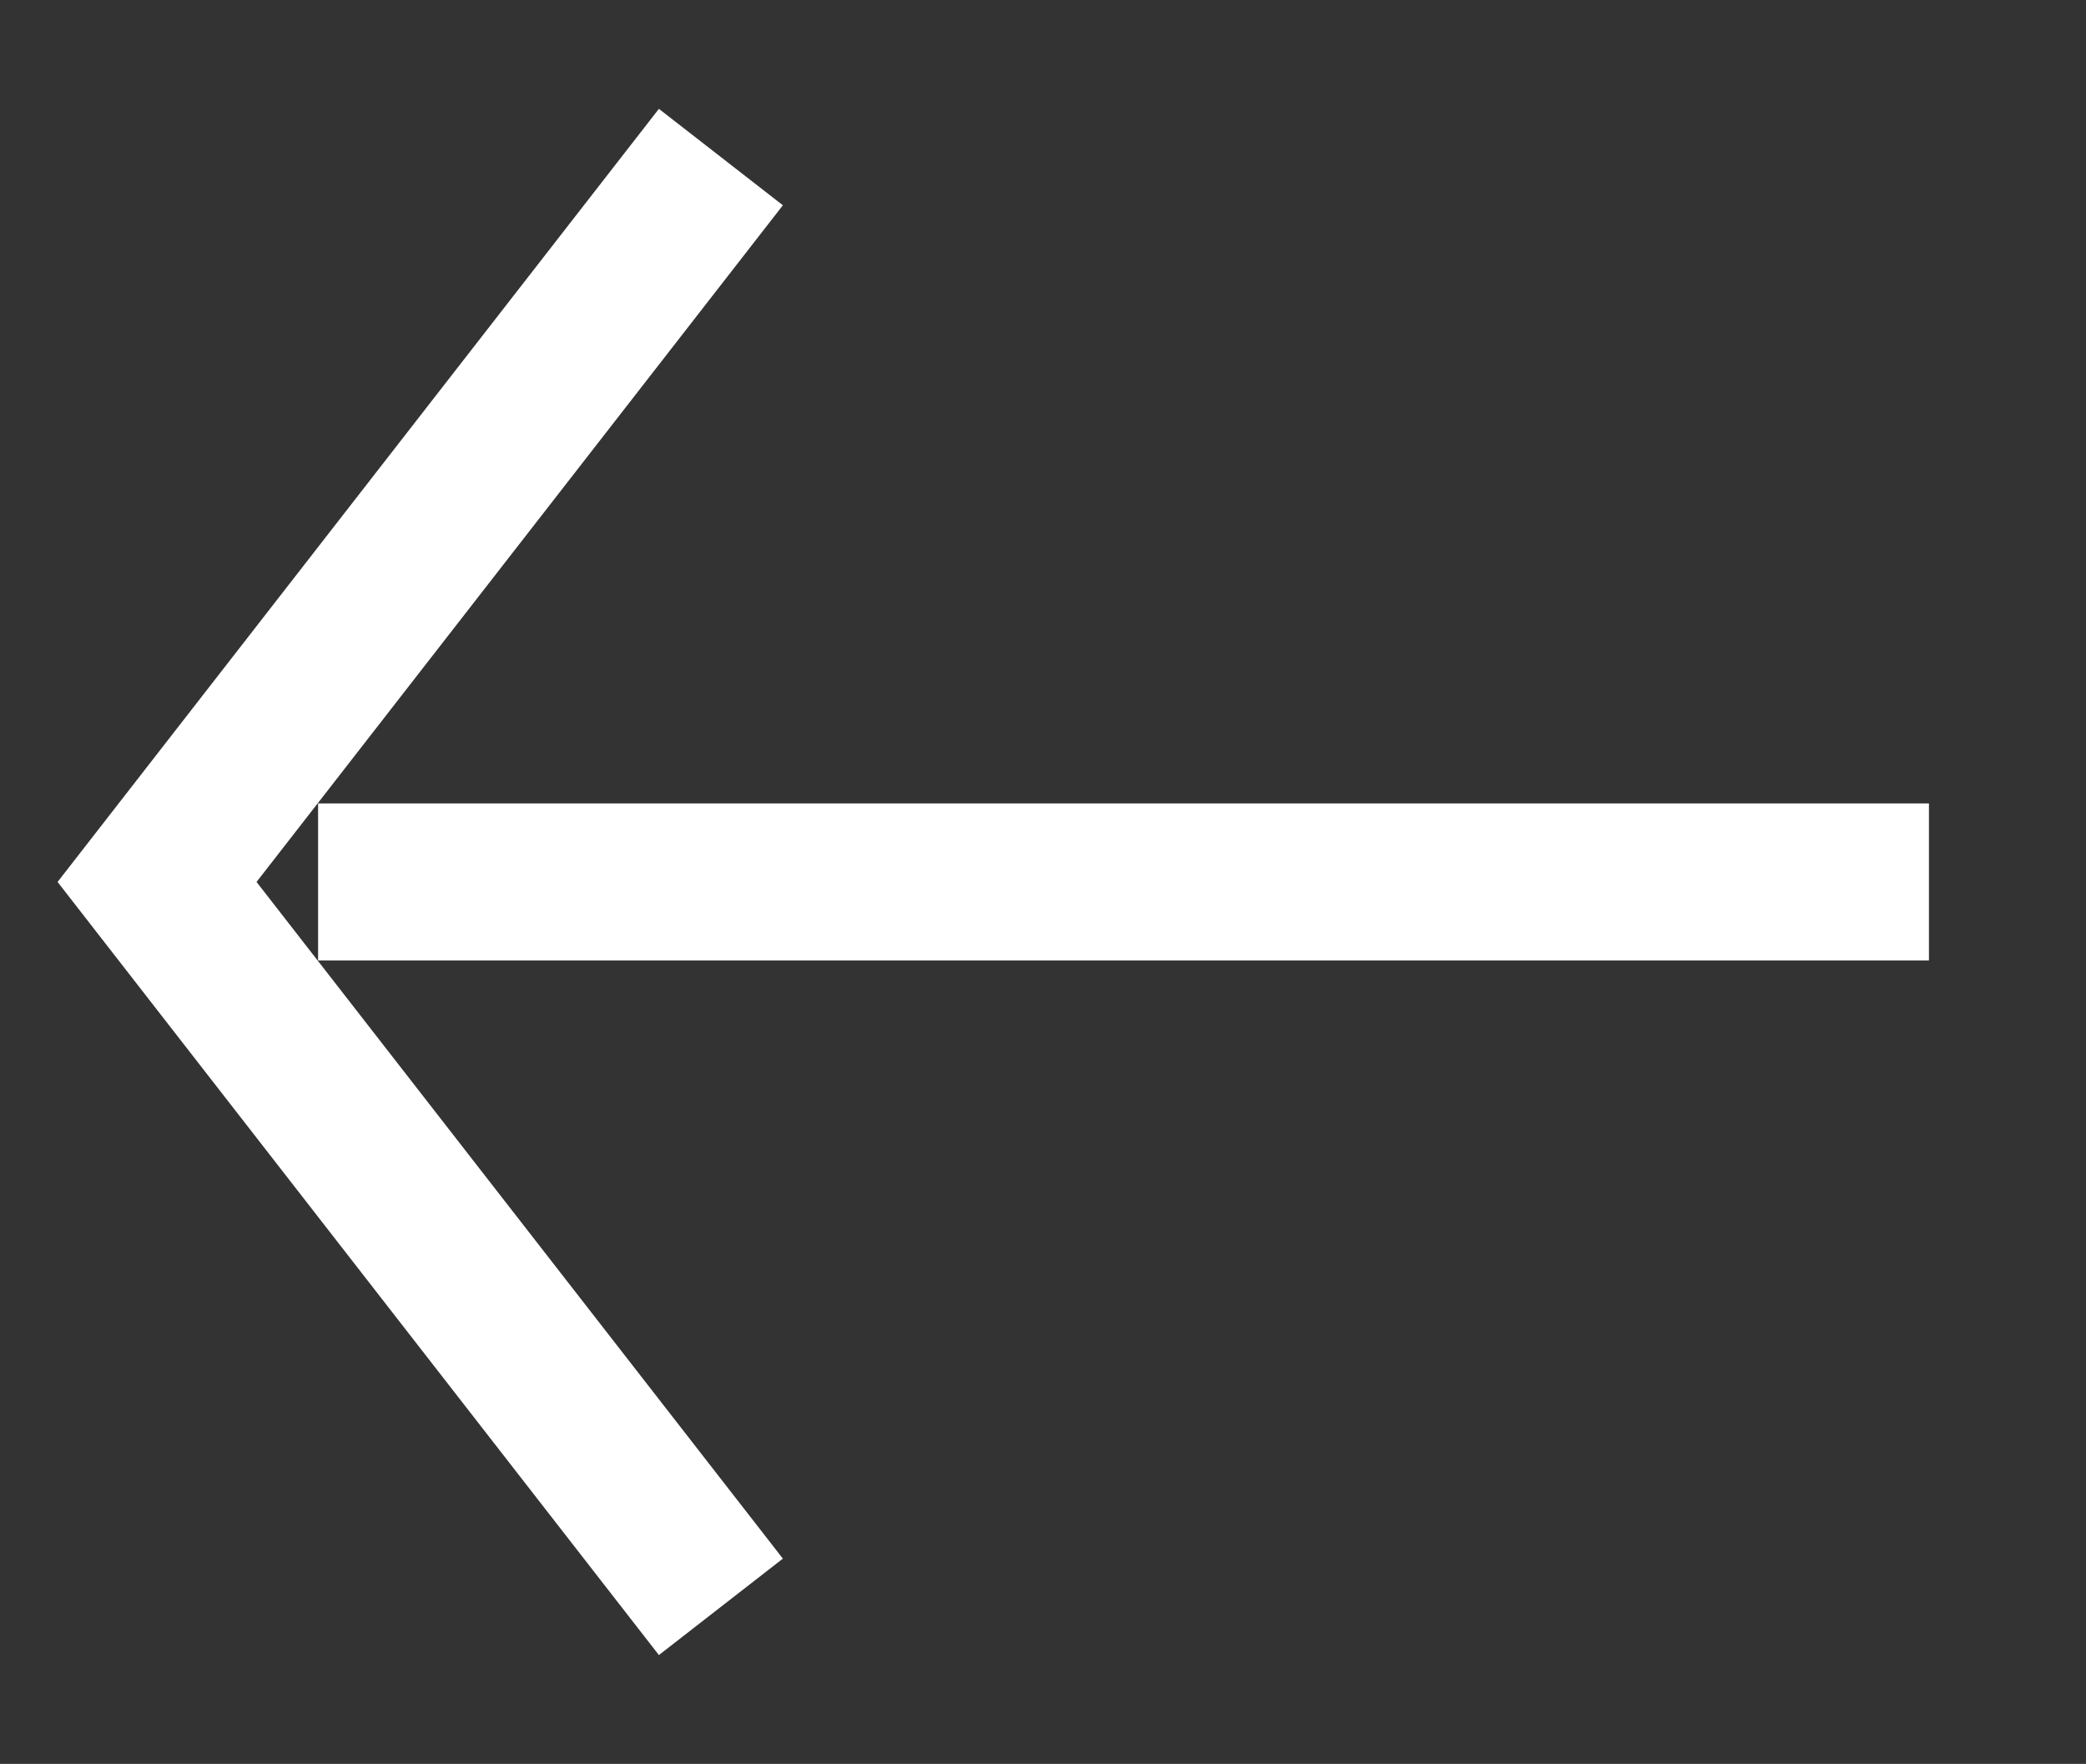
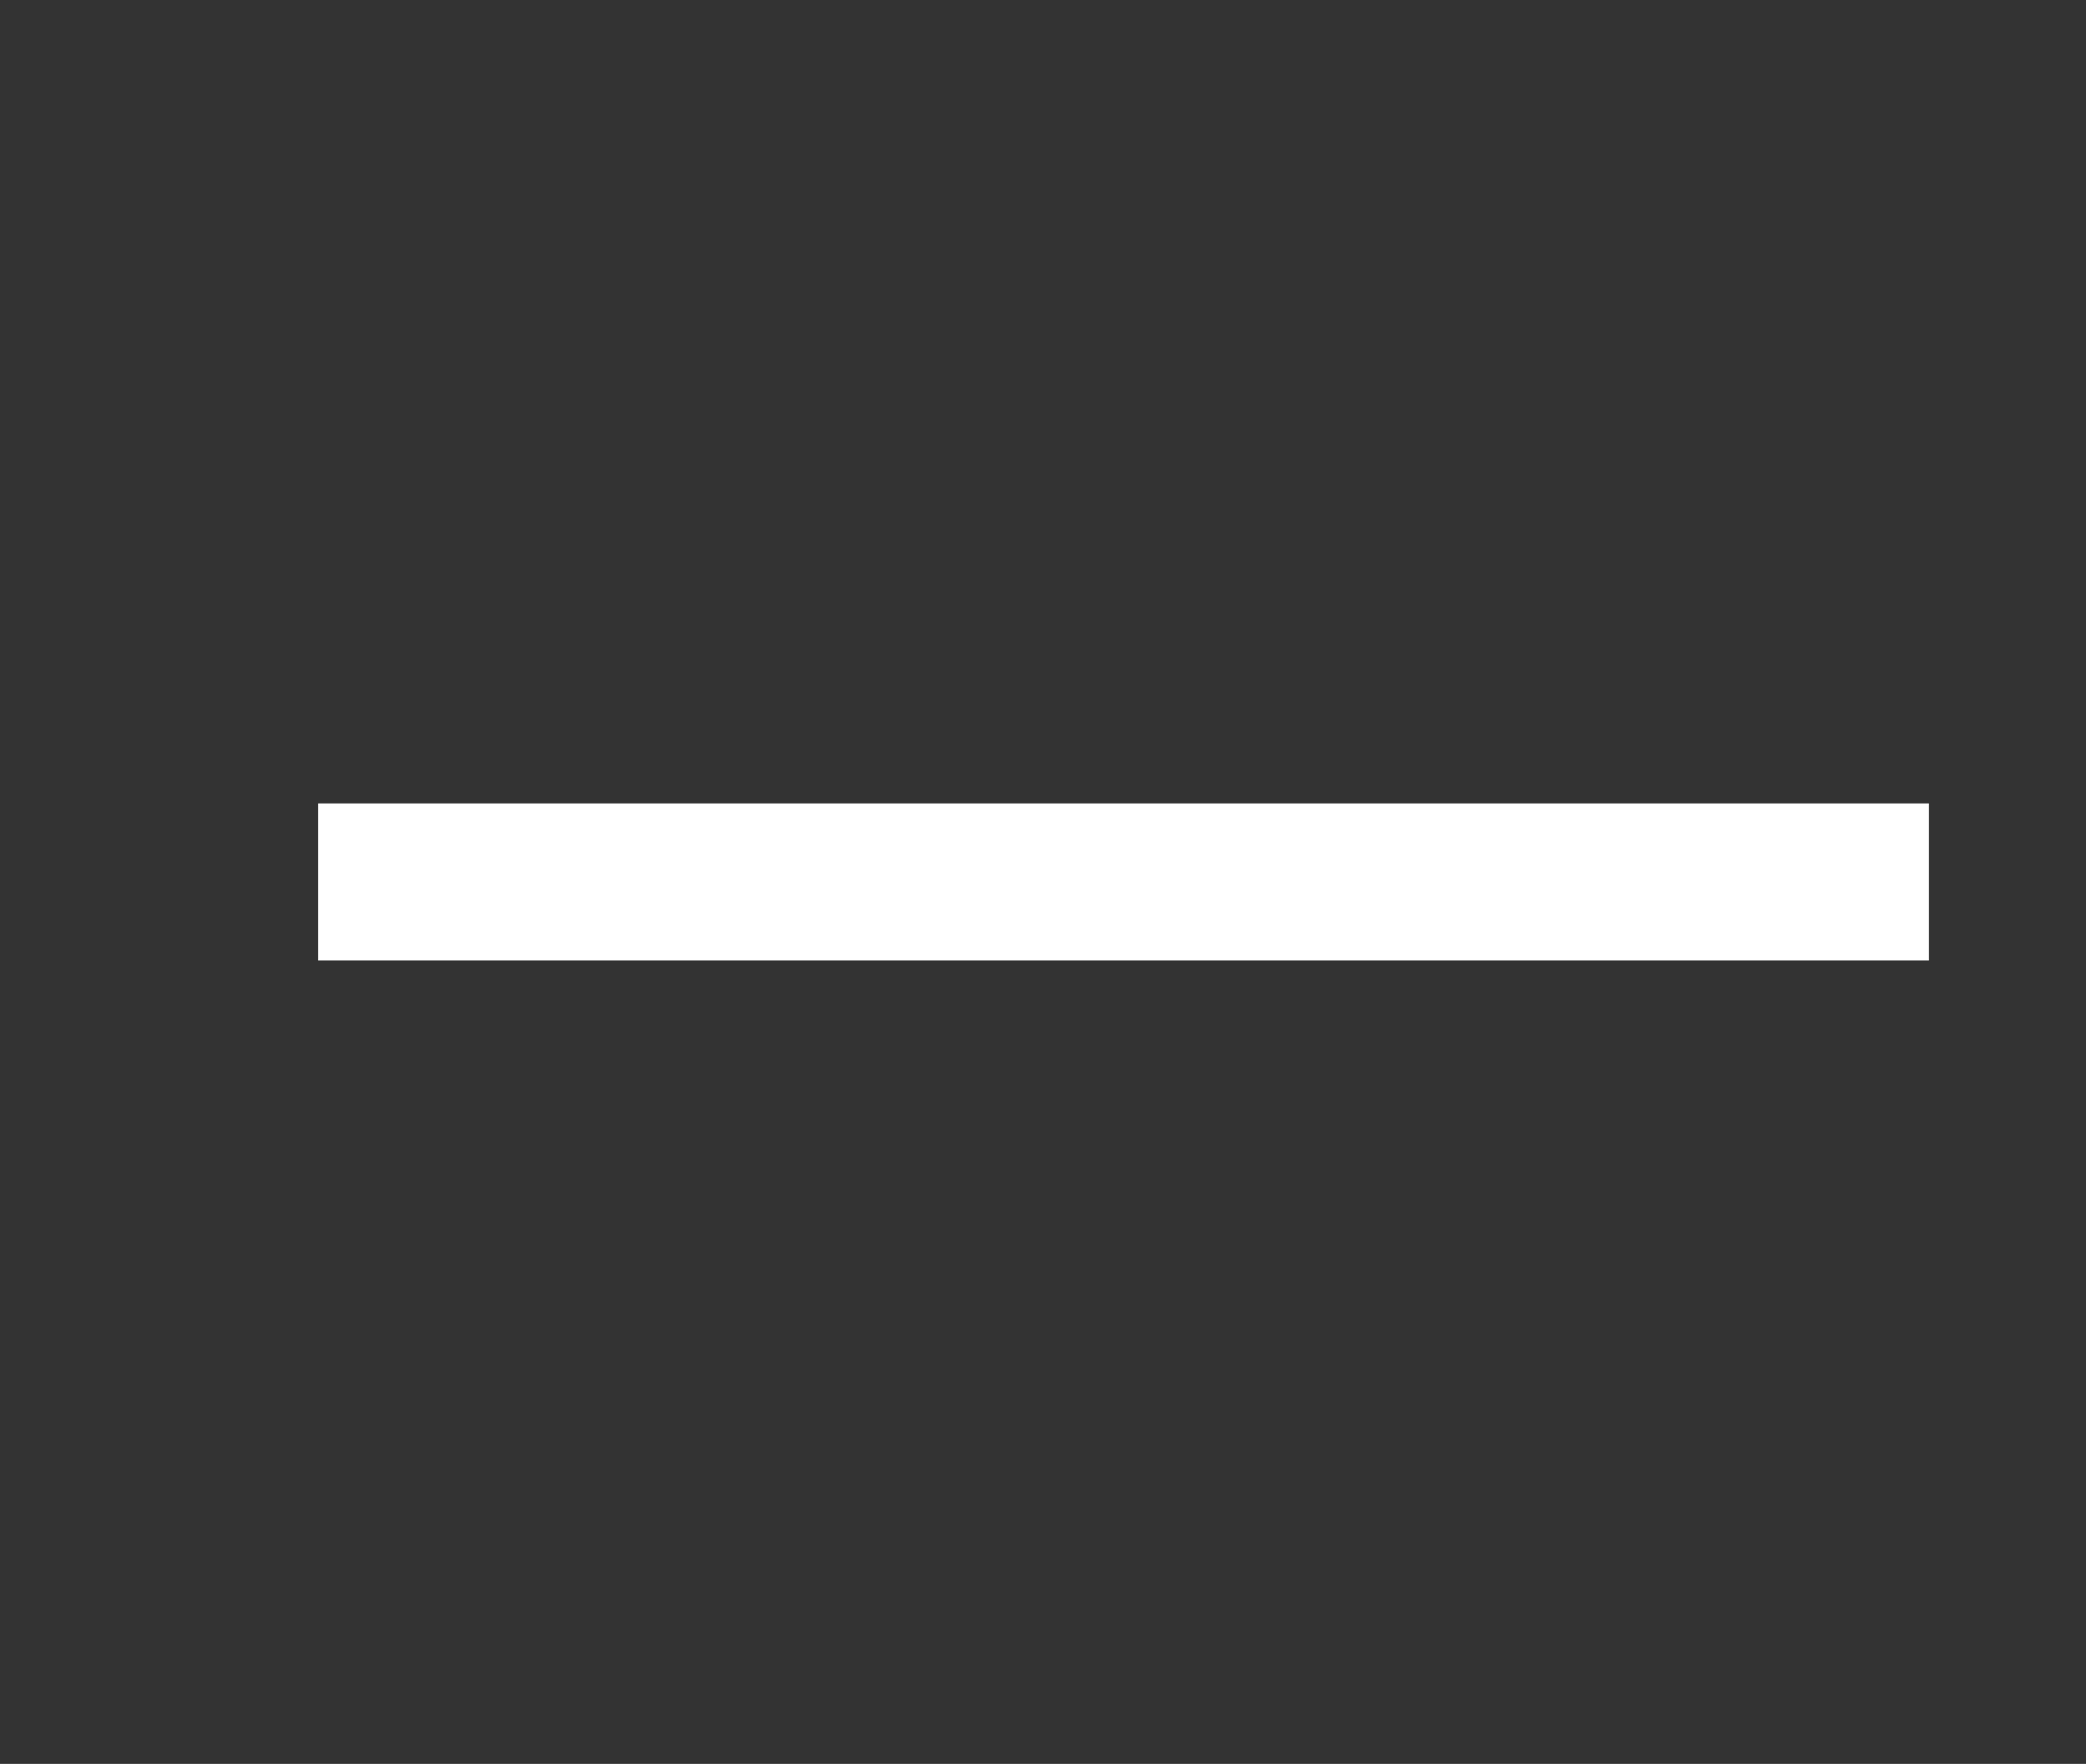
<svg xmlns="http://www.w3.org/2000/svg" viewBox="6347 5249 19.923 16.846">
  <rect x="6347" y="5249" width="19.923" height="16.846" fill="#333333" stroke="none" />
  <line fill="none" fill-opacity="1" stroke="#ffffff" stroke-opacity="1" stroke-width="1.5" fill-rule="evenodd" id="tSvg8f42605f52" x1="6350.038" y1="5257.423" x2="6365.423" y2="5257.423" stroke-linecap="butt" />
-   <path fill="none" stroke="#ffffff" fill-opacity="1" stroke-width="1.5" stroke-opacity="1" fill-rule="evenodd" id="tSvgd851c7e4fa" d="M 6353.885 5250.5 C 6352.09 5252.808 6350.295 5255.115 6348.5 5257.423 C 6350.295 5259.731 6352.09 5262.038 6353.885 5264.346" stroke-linecap="butt" />
  <defs> </defs>
</svg>